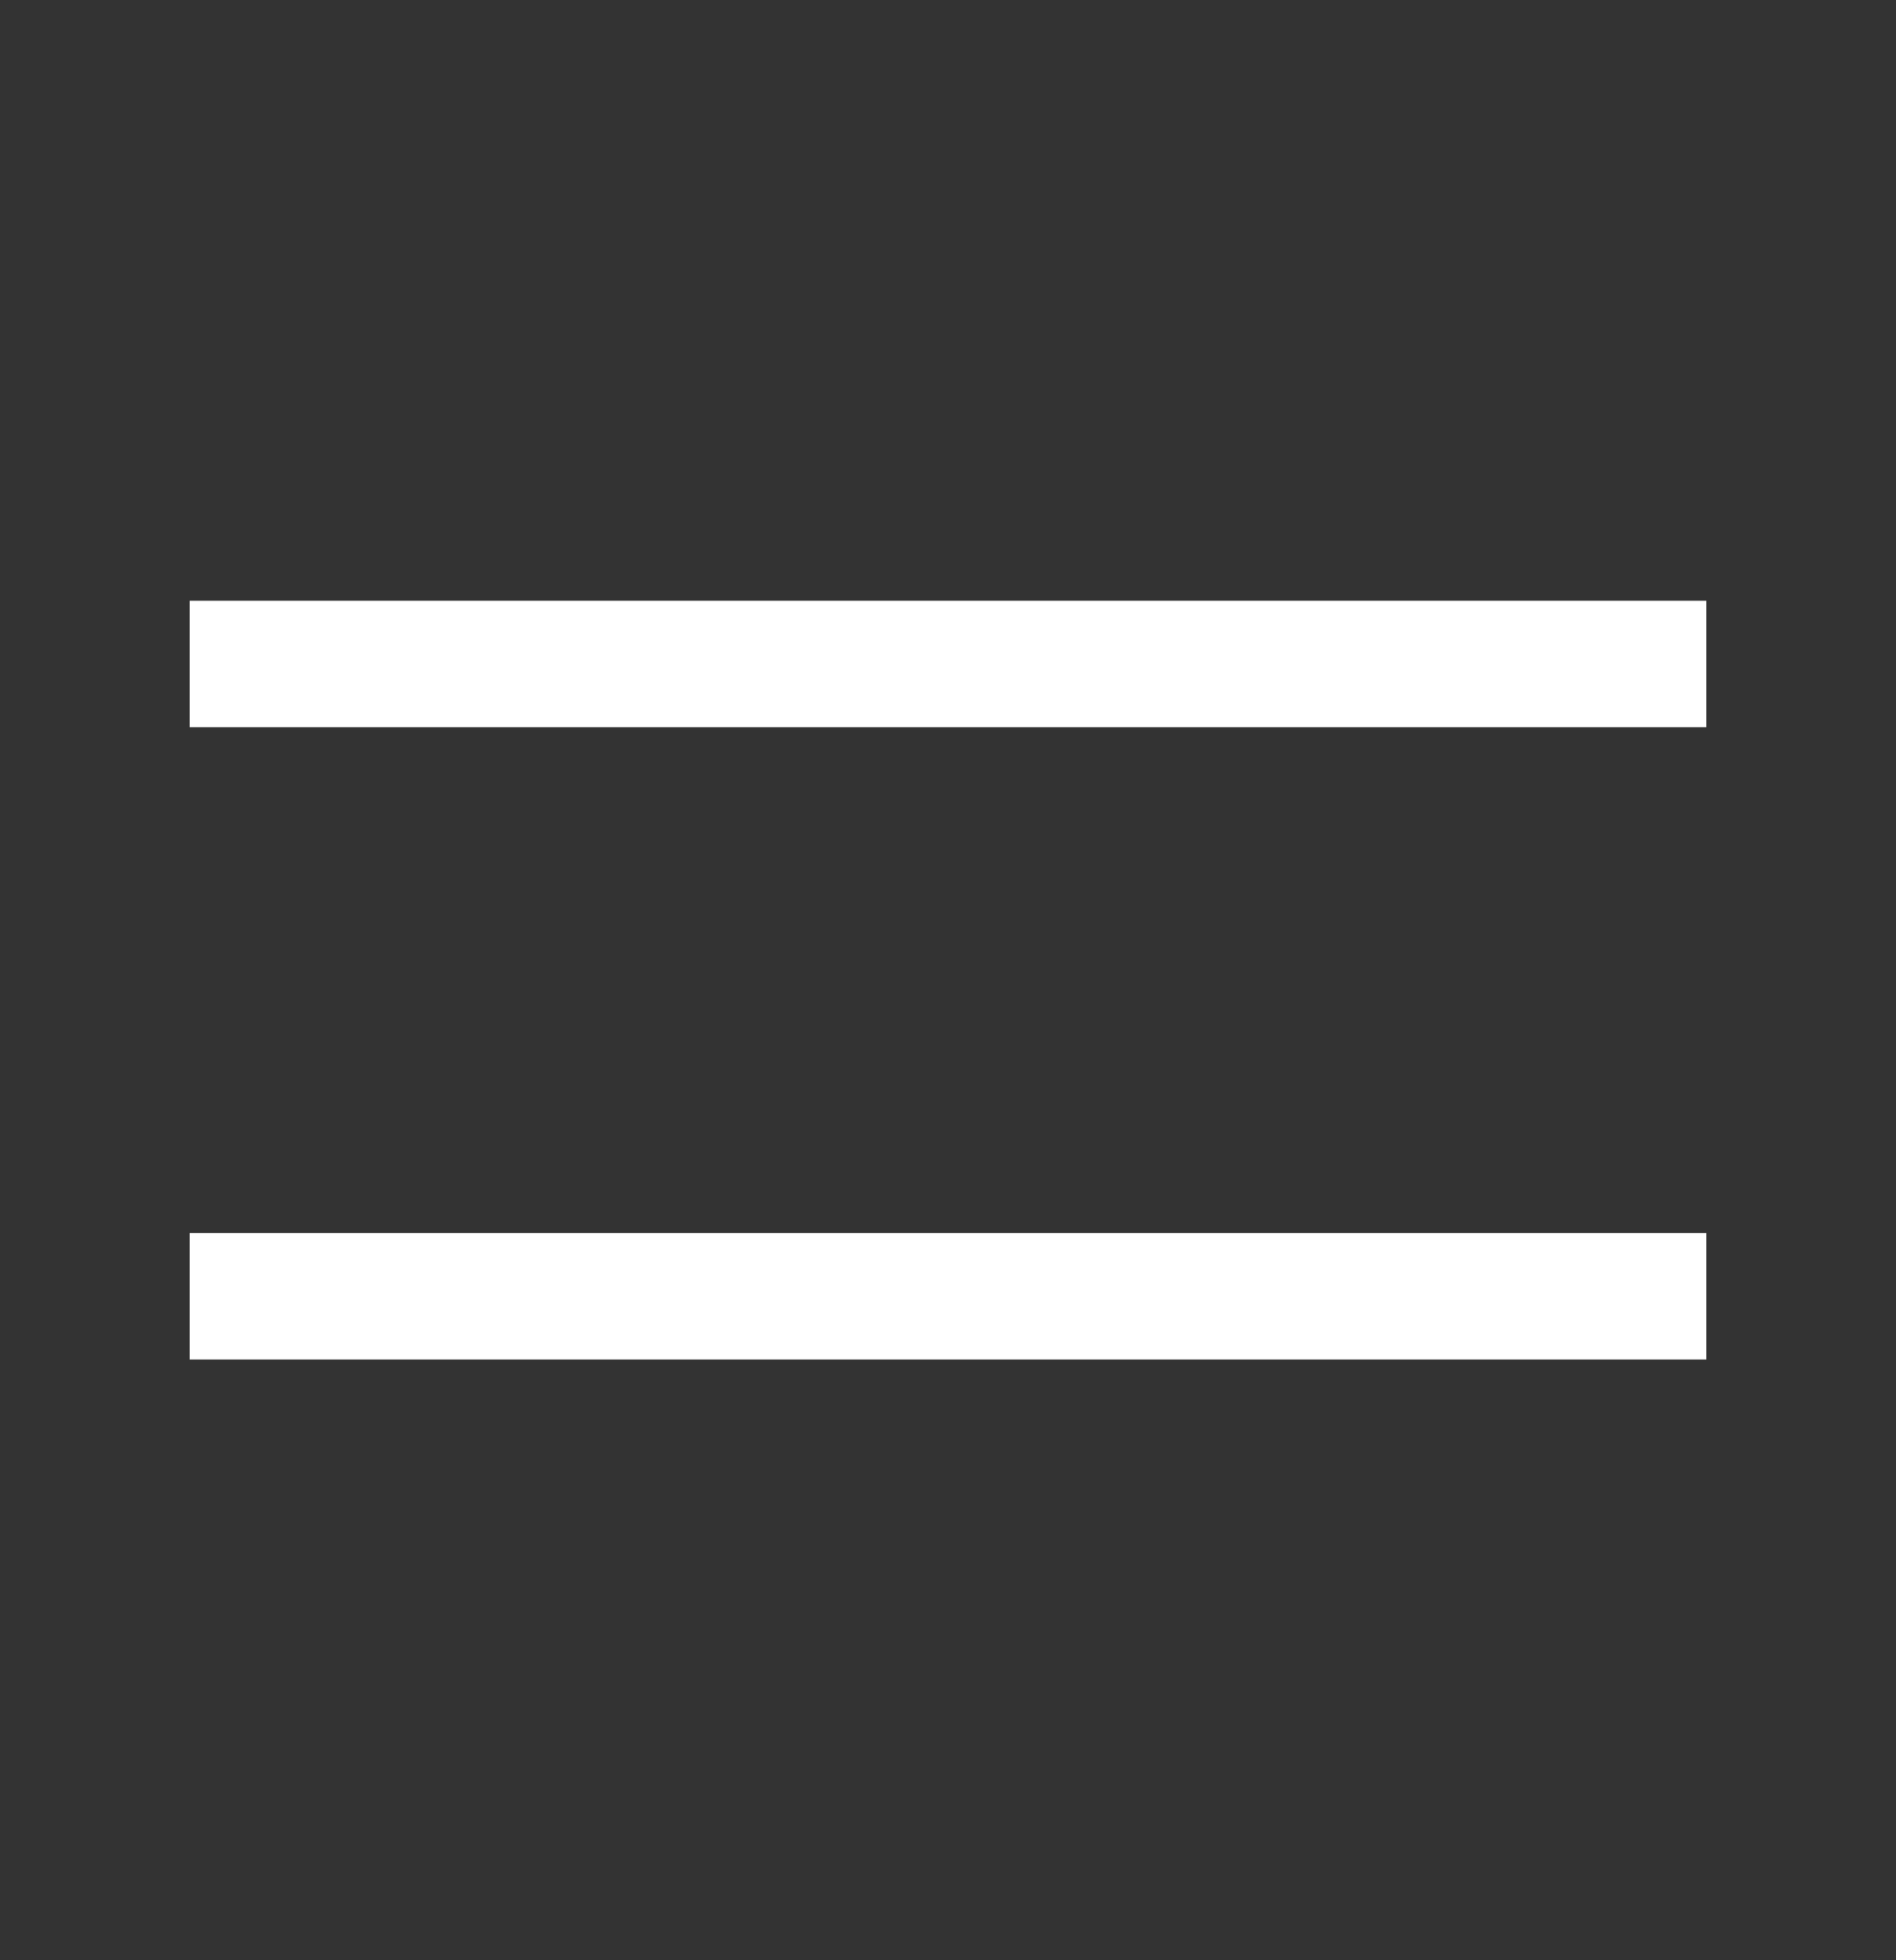
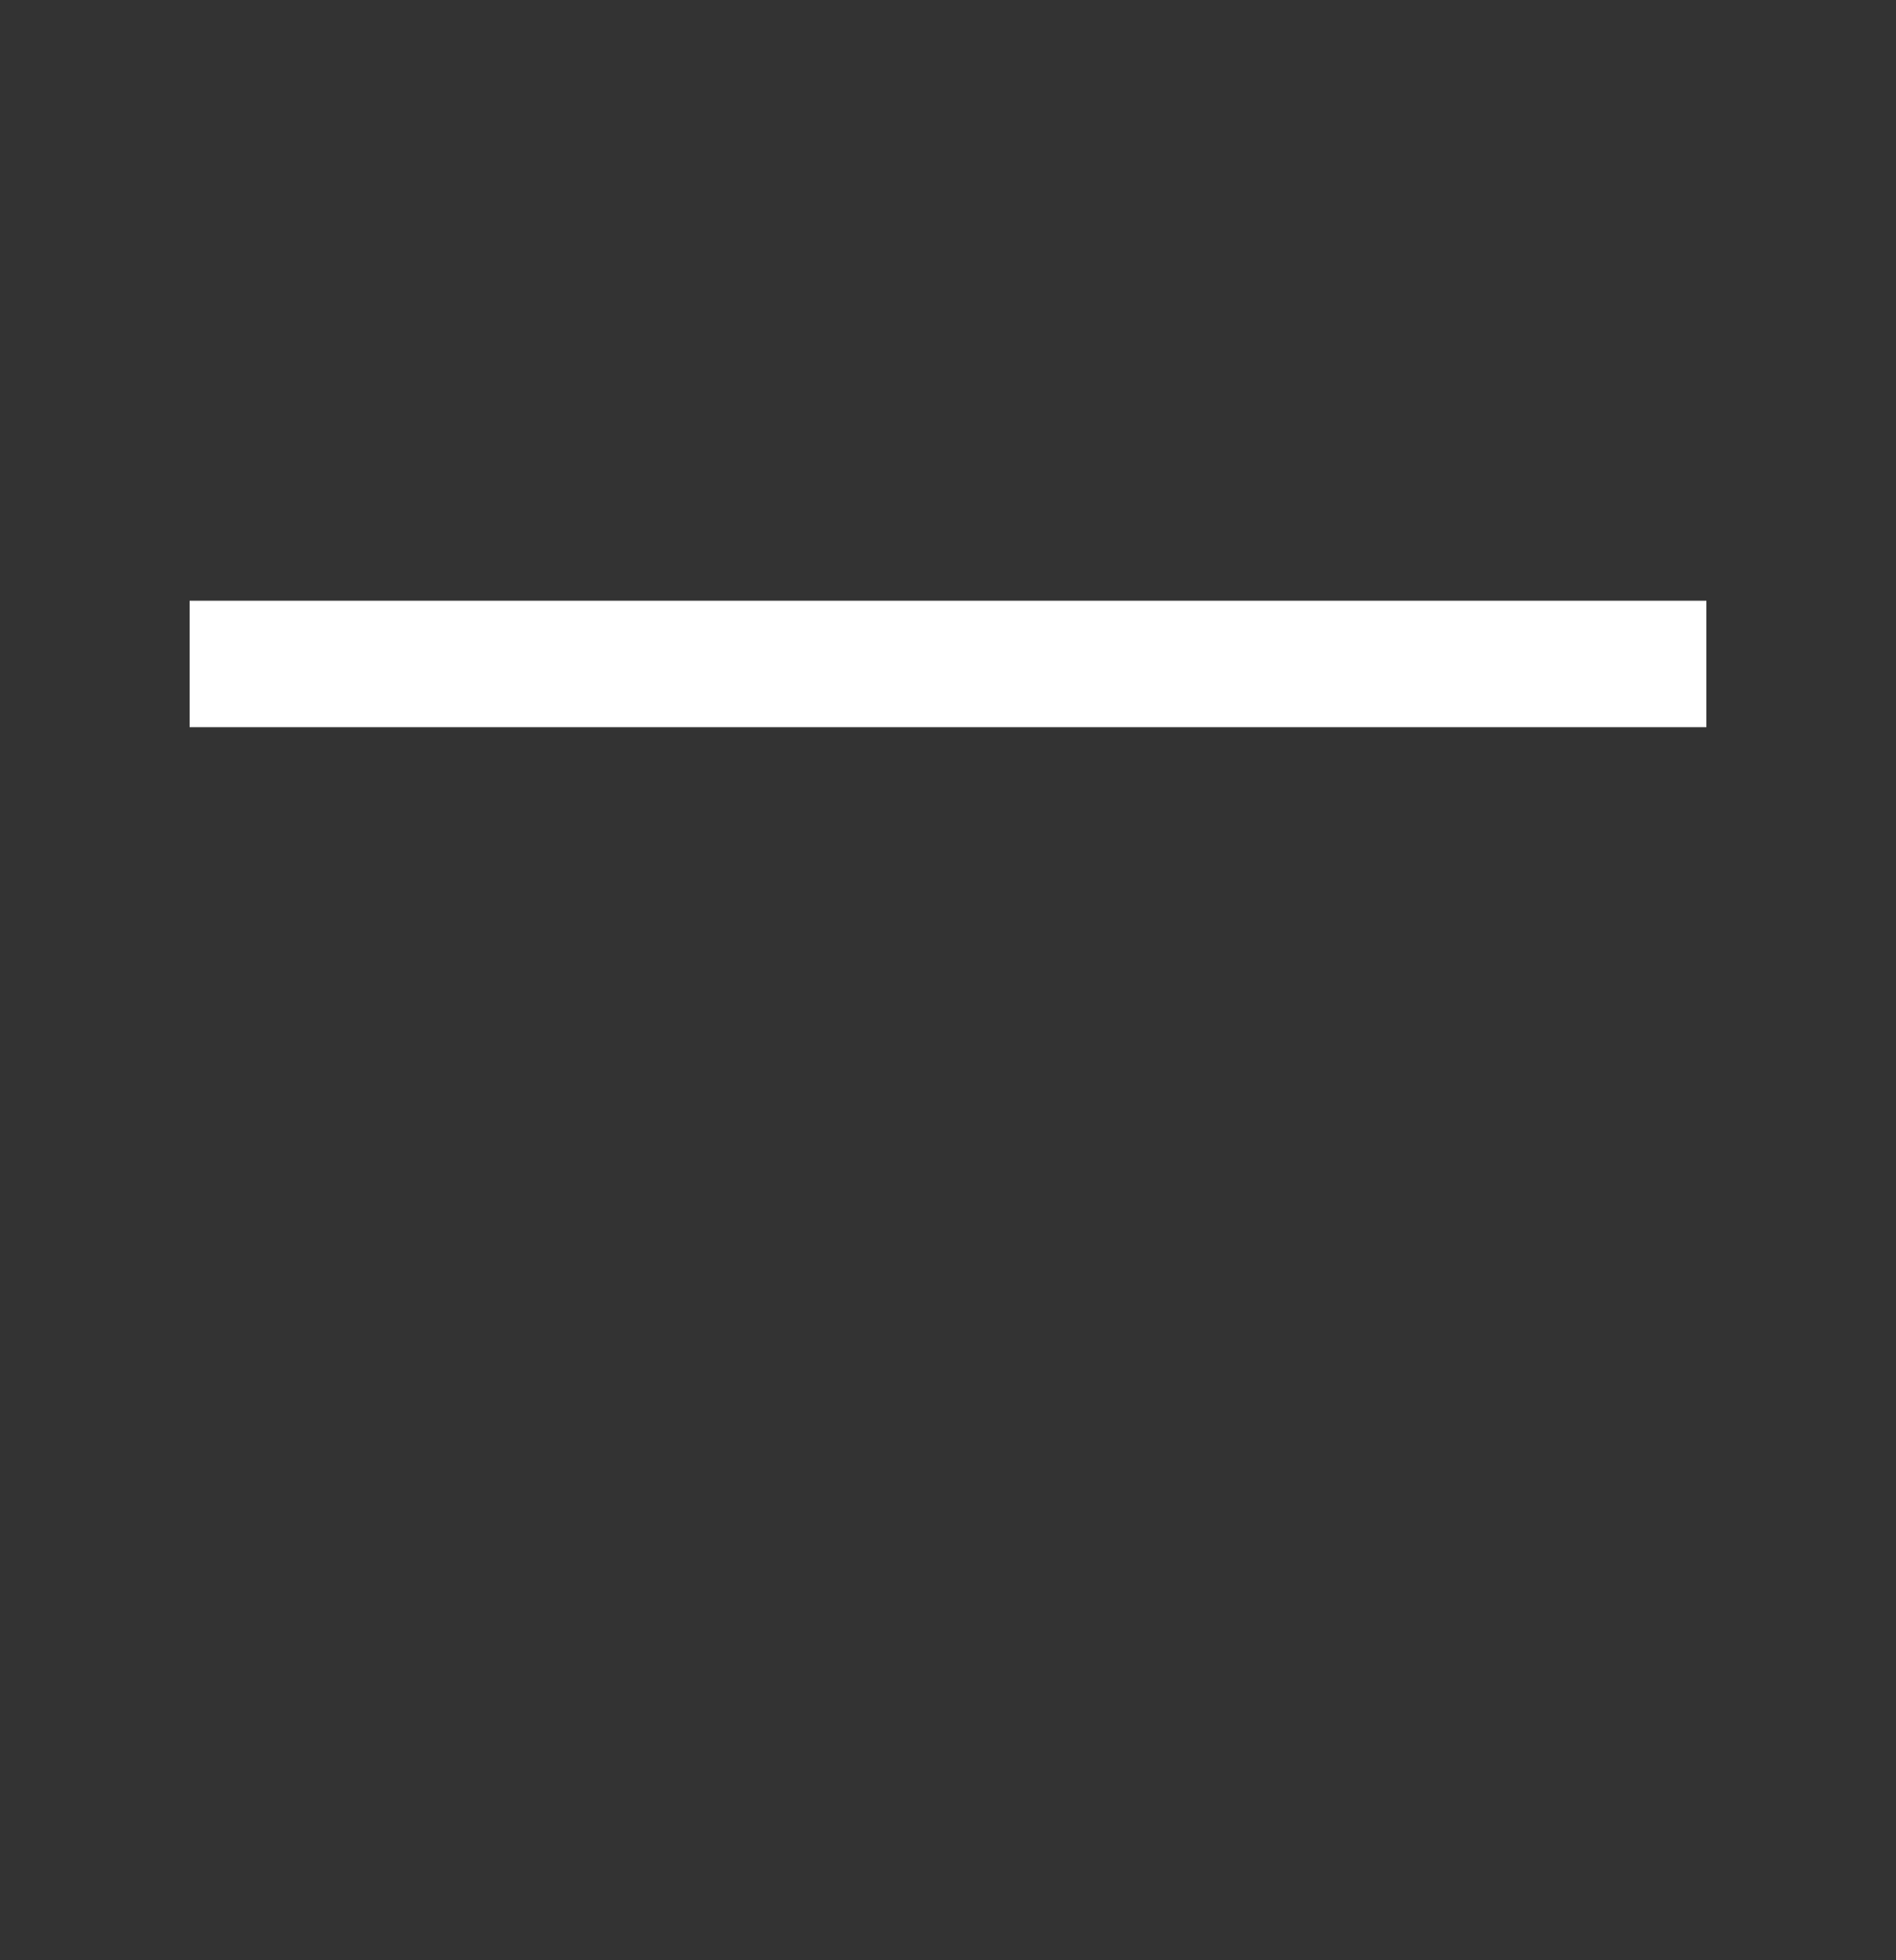
<svg xmlns="http://www.w3.org/2000/svg" width="30" height="31" viewBox="0 0 30 31" fill="none">
  <rect x="0" y="0" width="30" height="31" fill="#333333" stroke="none" />
  <rect x="3" y="9.5" width="24" height="2" fill="white" />
-   <rect x="3" y="19.5" width="24" height="2" fill="white" />
</svg>